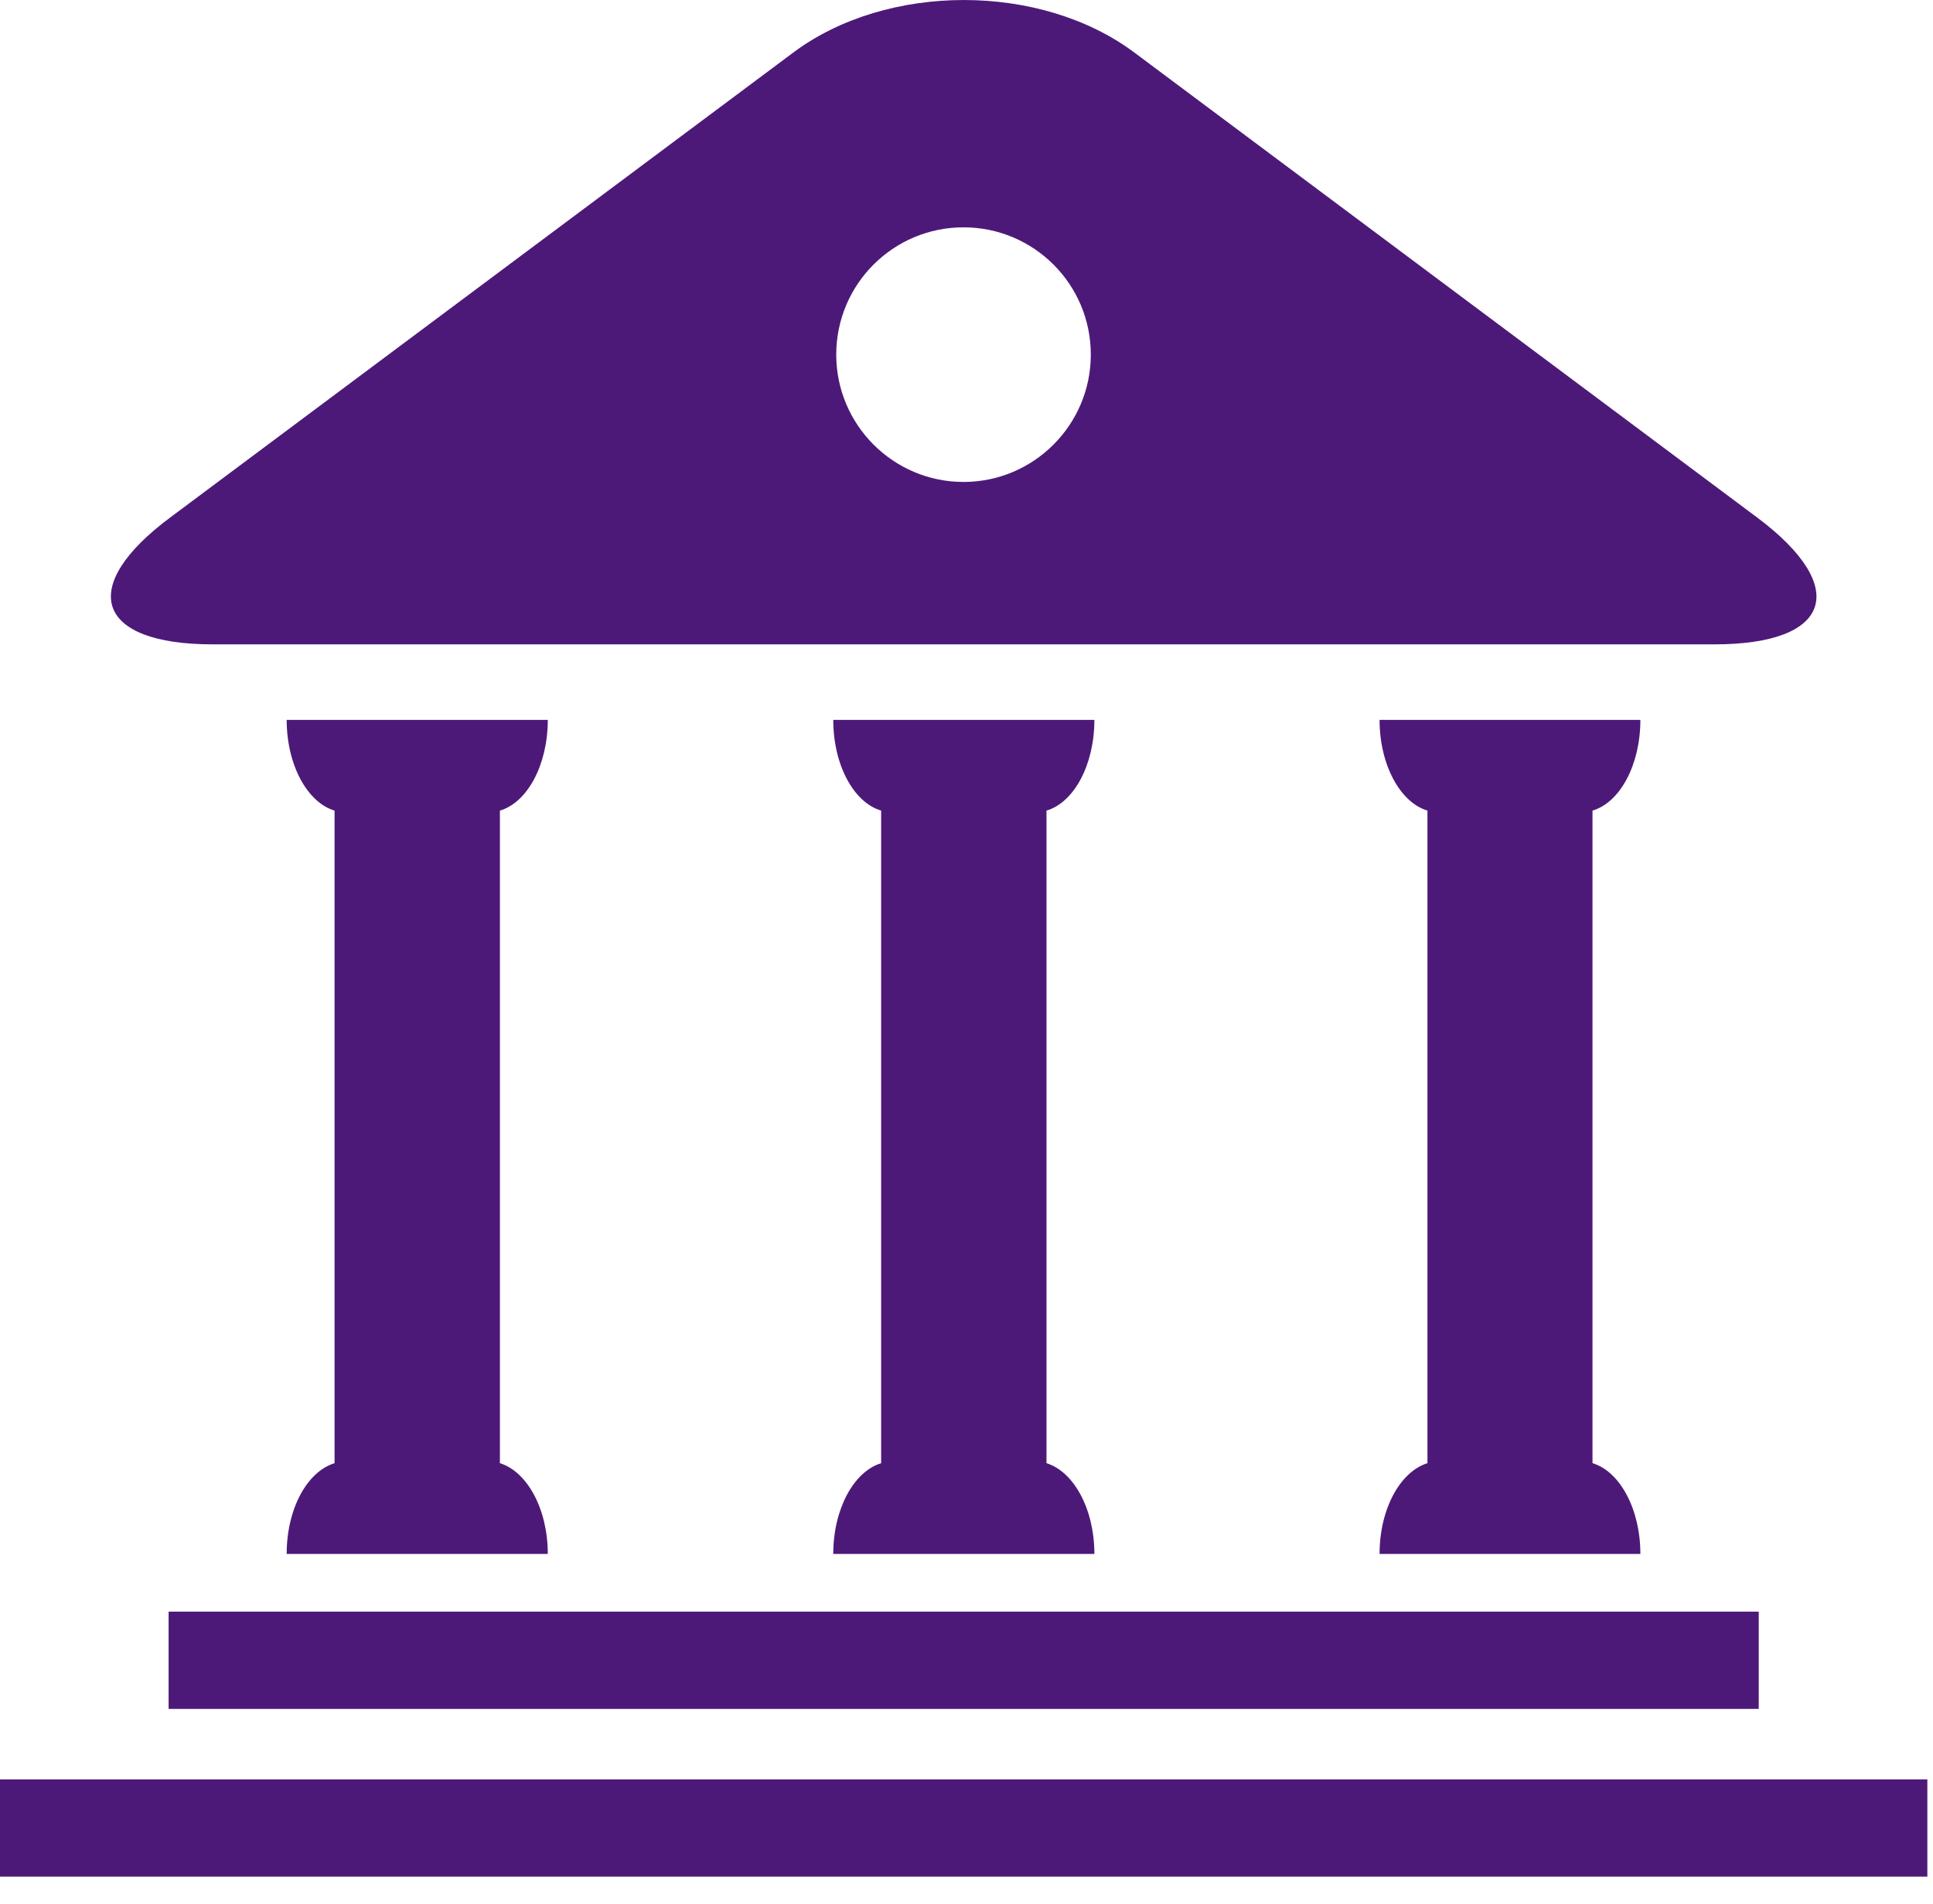
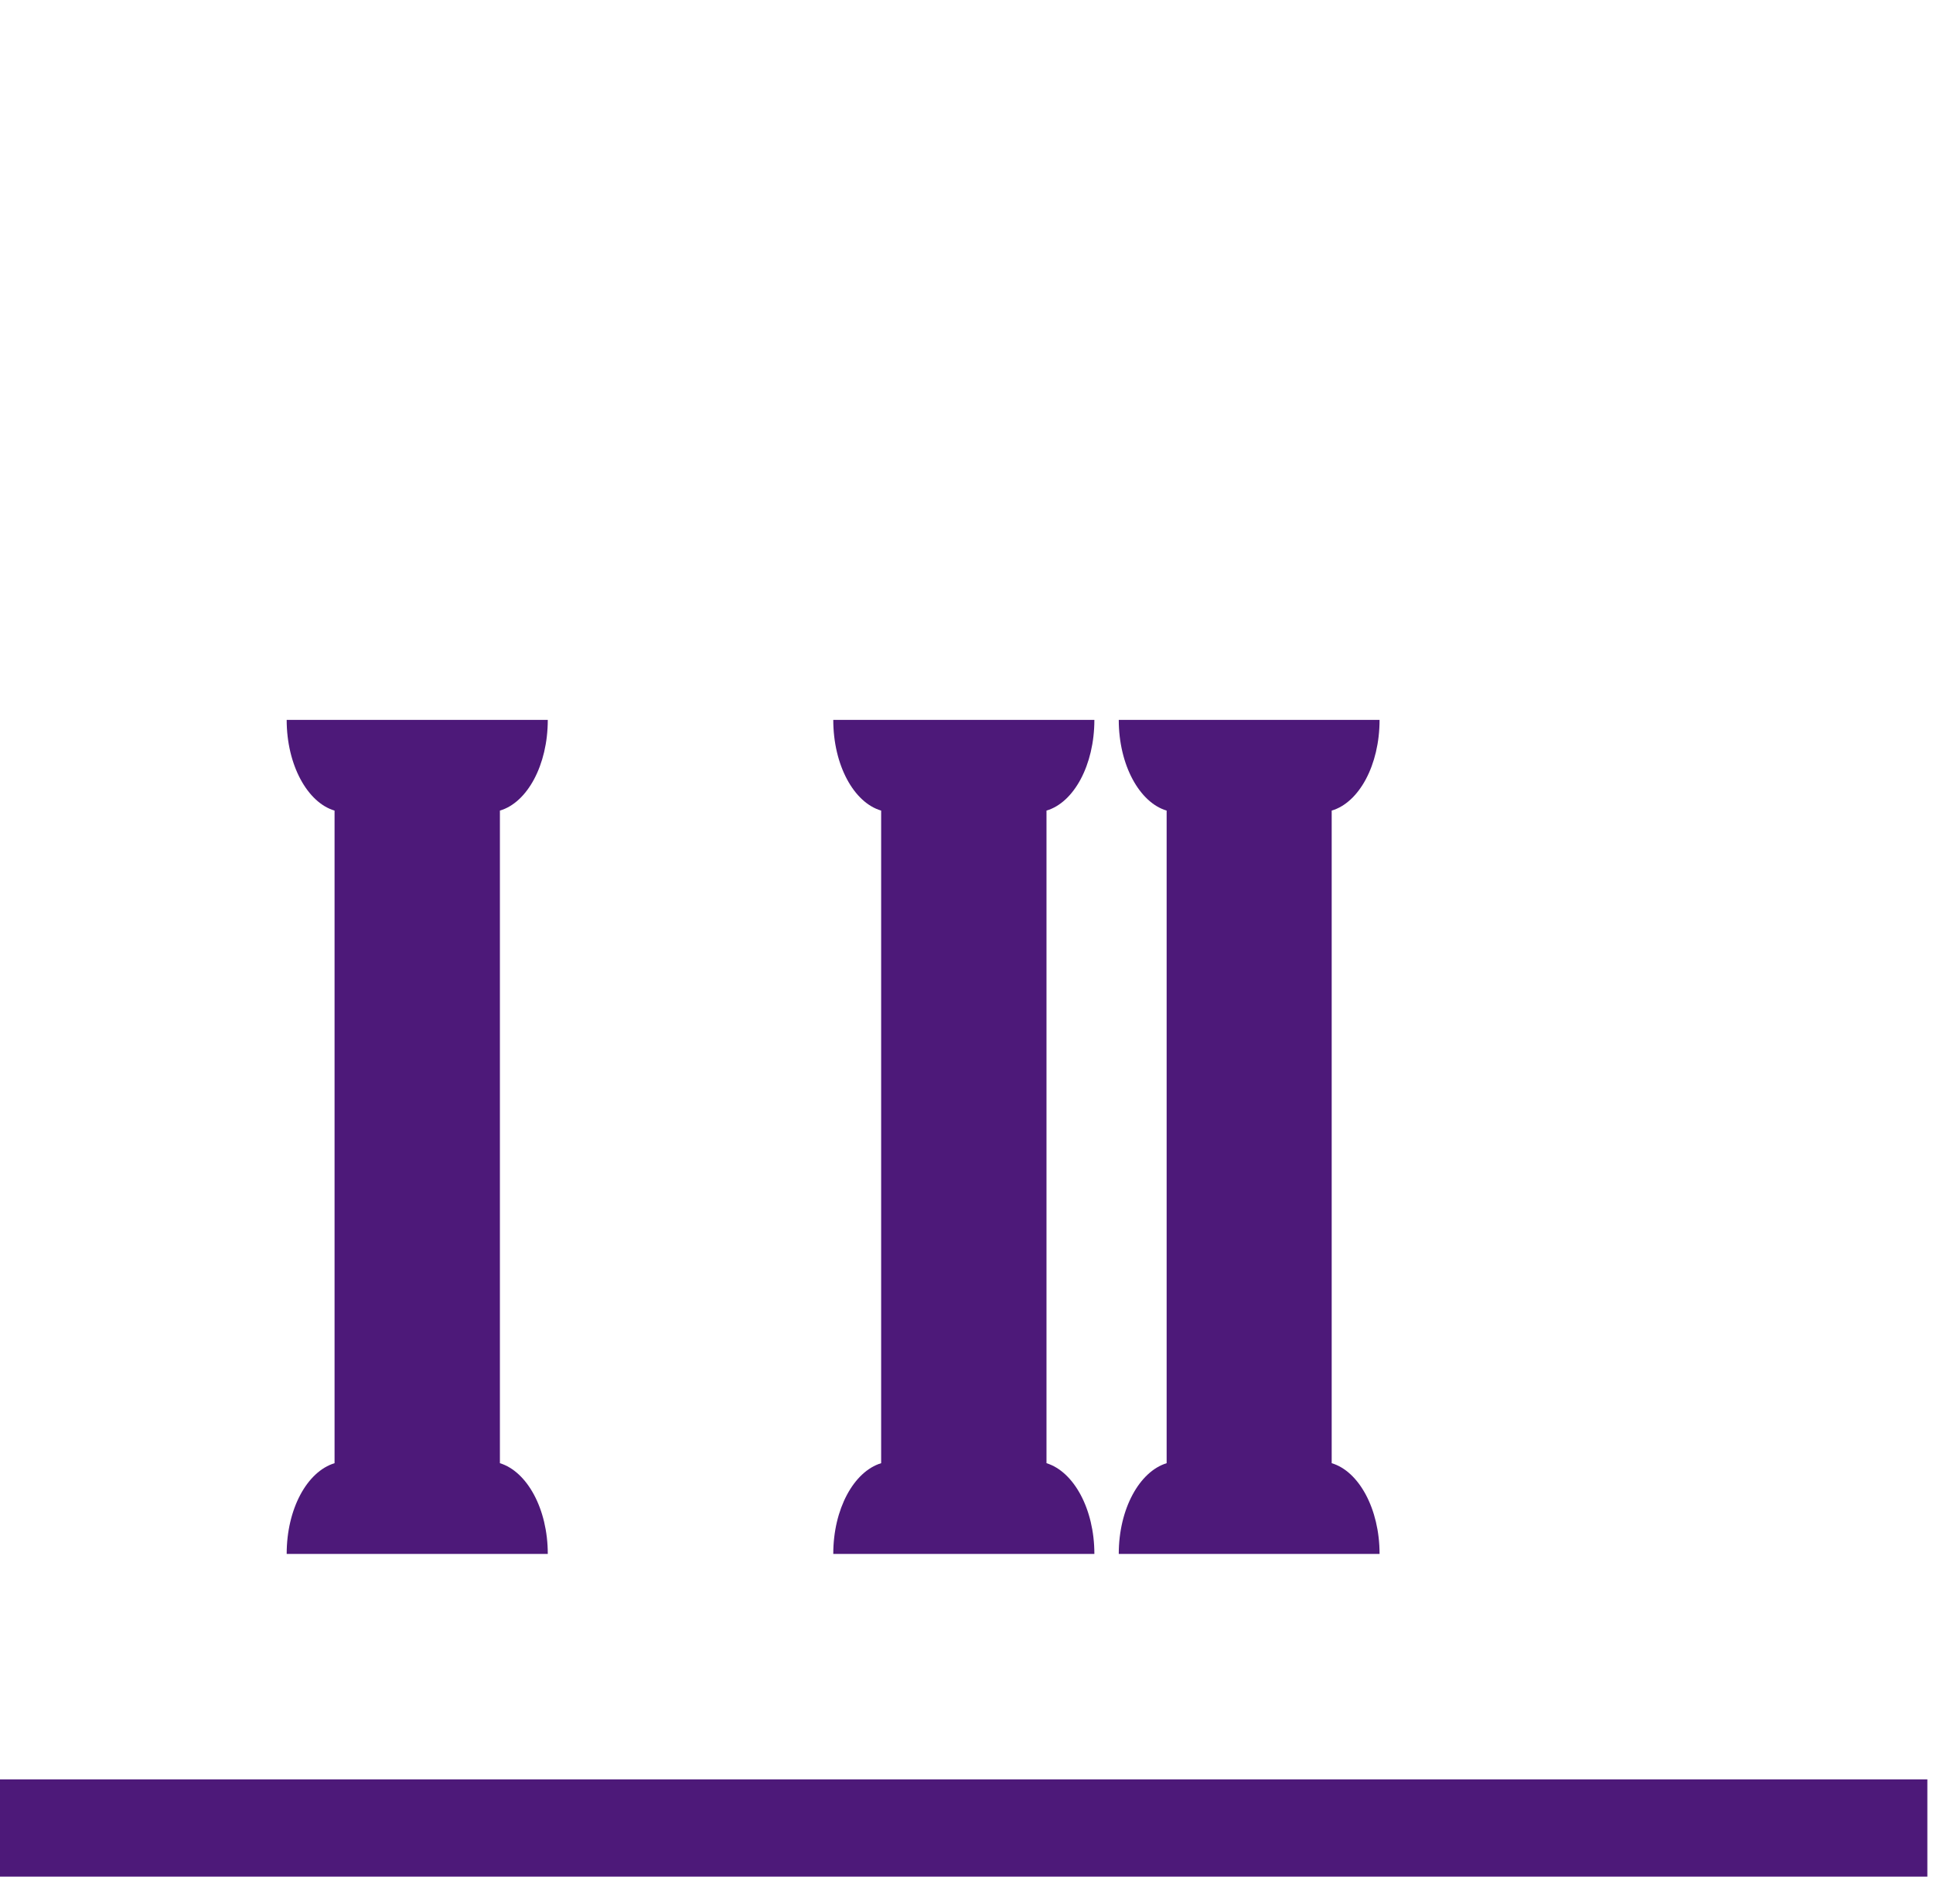
<svg xmlns="http://www.w3.org/2000/svg" width="65" height="64" viewBox="0 0 65 64" fill="none">
-   <path fill="#4D1979" d="M5.67 54.183h53.47v3.27H5.67z" />
  <path fill="#4D1979" d="M0 59.822h64.81v3.27H0z" />
  <path d="M9.64 52.242h8.78c0-1.52-.7-2.77-1.61-3.05v-21.94c.92-.27 1.61-1.53 1.61-3.05H9.64c0 1.52.7 2.78 1.61 3.05v21.94c-.92.28-1.61 1.53-1.61 3.05Z" fill="#4D1979" />
  <path d="M28.02 52.242h8.78c0-1.52-.7-2.77-1.61-3.05v-21.94c.92-.27 1.61-1.53 1.61-3.05h-8.78c0 1.52.69 2.78 1.61 3.05v21.94c-.92.28-1.61 1.54-1.61 3.05Z" fill="#4D1979" />
-   <path d="M46.39 52.242h8.77c0-1.52-.7-2.78-1.61-3.05v-21.94c.92-.27 1.61-1.53 1.61-3.05h-8.77c0 1.52.7 2.78 1.61 3.05v21.94c-.91.28-1.61 1.53-1.61 3.05Z" fill="#4D1979" />
-   <path fill-rule="evenodd" clip-rule="evenodd" d="M57.66 21.663H7.15c-3.93 0-4.57-1.93-1.42-4.27l20.95-15.63c3.15-2.35 8.31-2.35 11.46 0l20.94 15.63c3.15 2.35 2.51 4.27-1.42 4.27Zm-20.98-9.74c0-2.37-1.92-4.28-4.28-4.28-2.36 0-4.28 1.91-4.28 4.28 0 2.36 1.92 4.28 4.28 4.28 2.36 0 4.28-1.92 4.28-4.28Z" fill="#4D1979" />
+   <path d="M46.39 52.242c0-1.52-.7-2.78-1.61-3.05v-21.94c.92-.27 1.61-1.53 1.61-3.05h-8.77c0 1.52.7 2.78 1.61 3.05v21.94c-.91.28-1.61 1.53-1.61 3.05Z" fill="#4D1979" />
</svg>